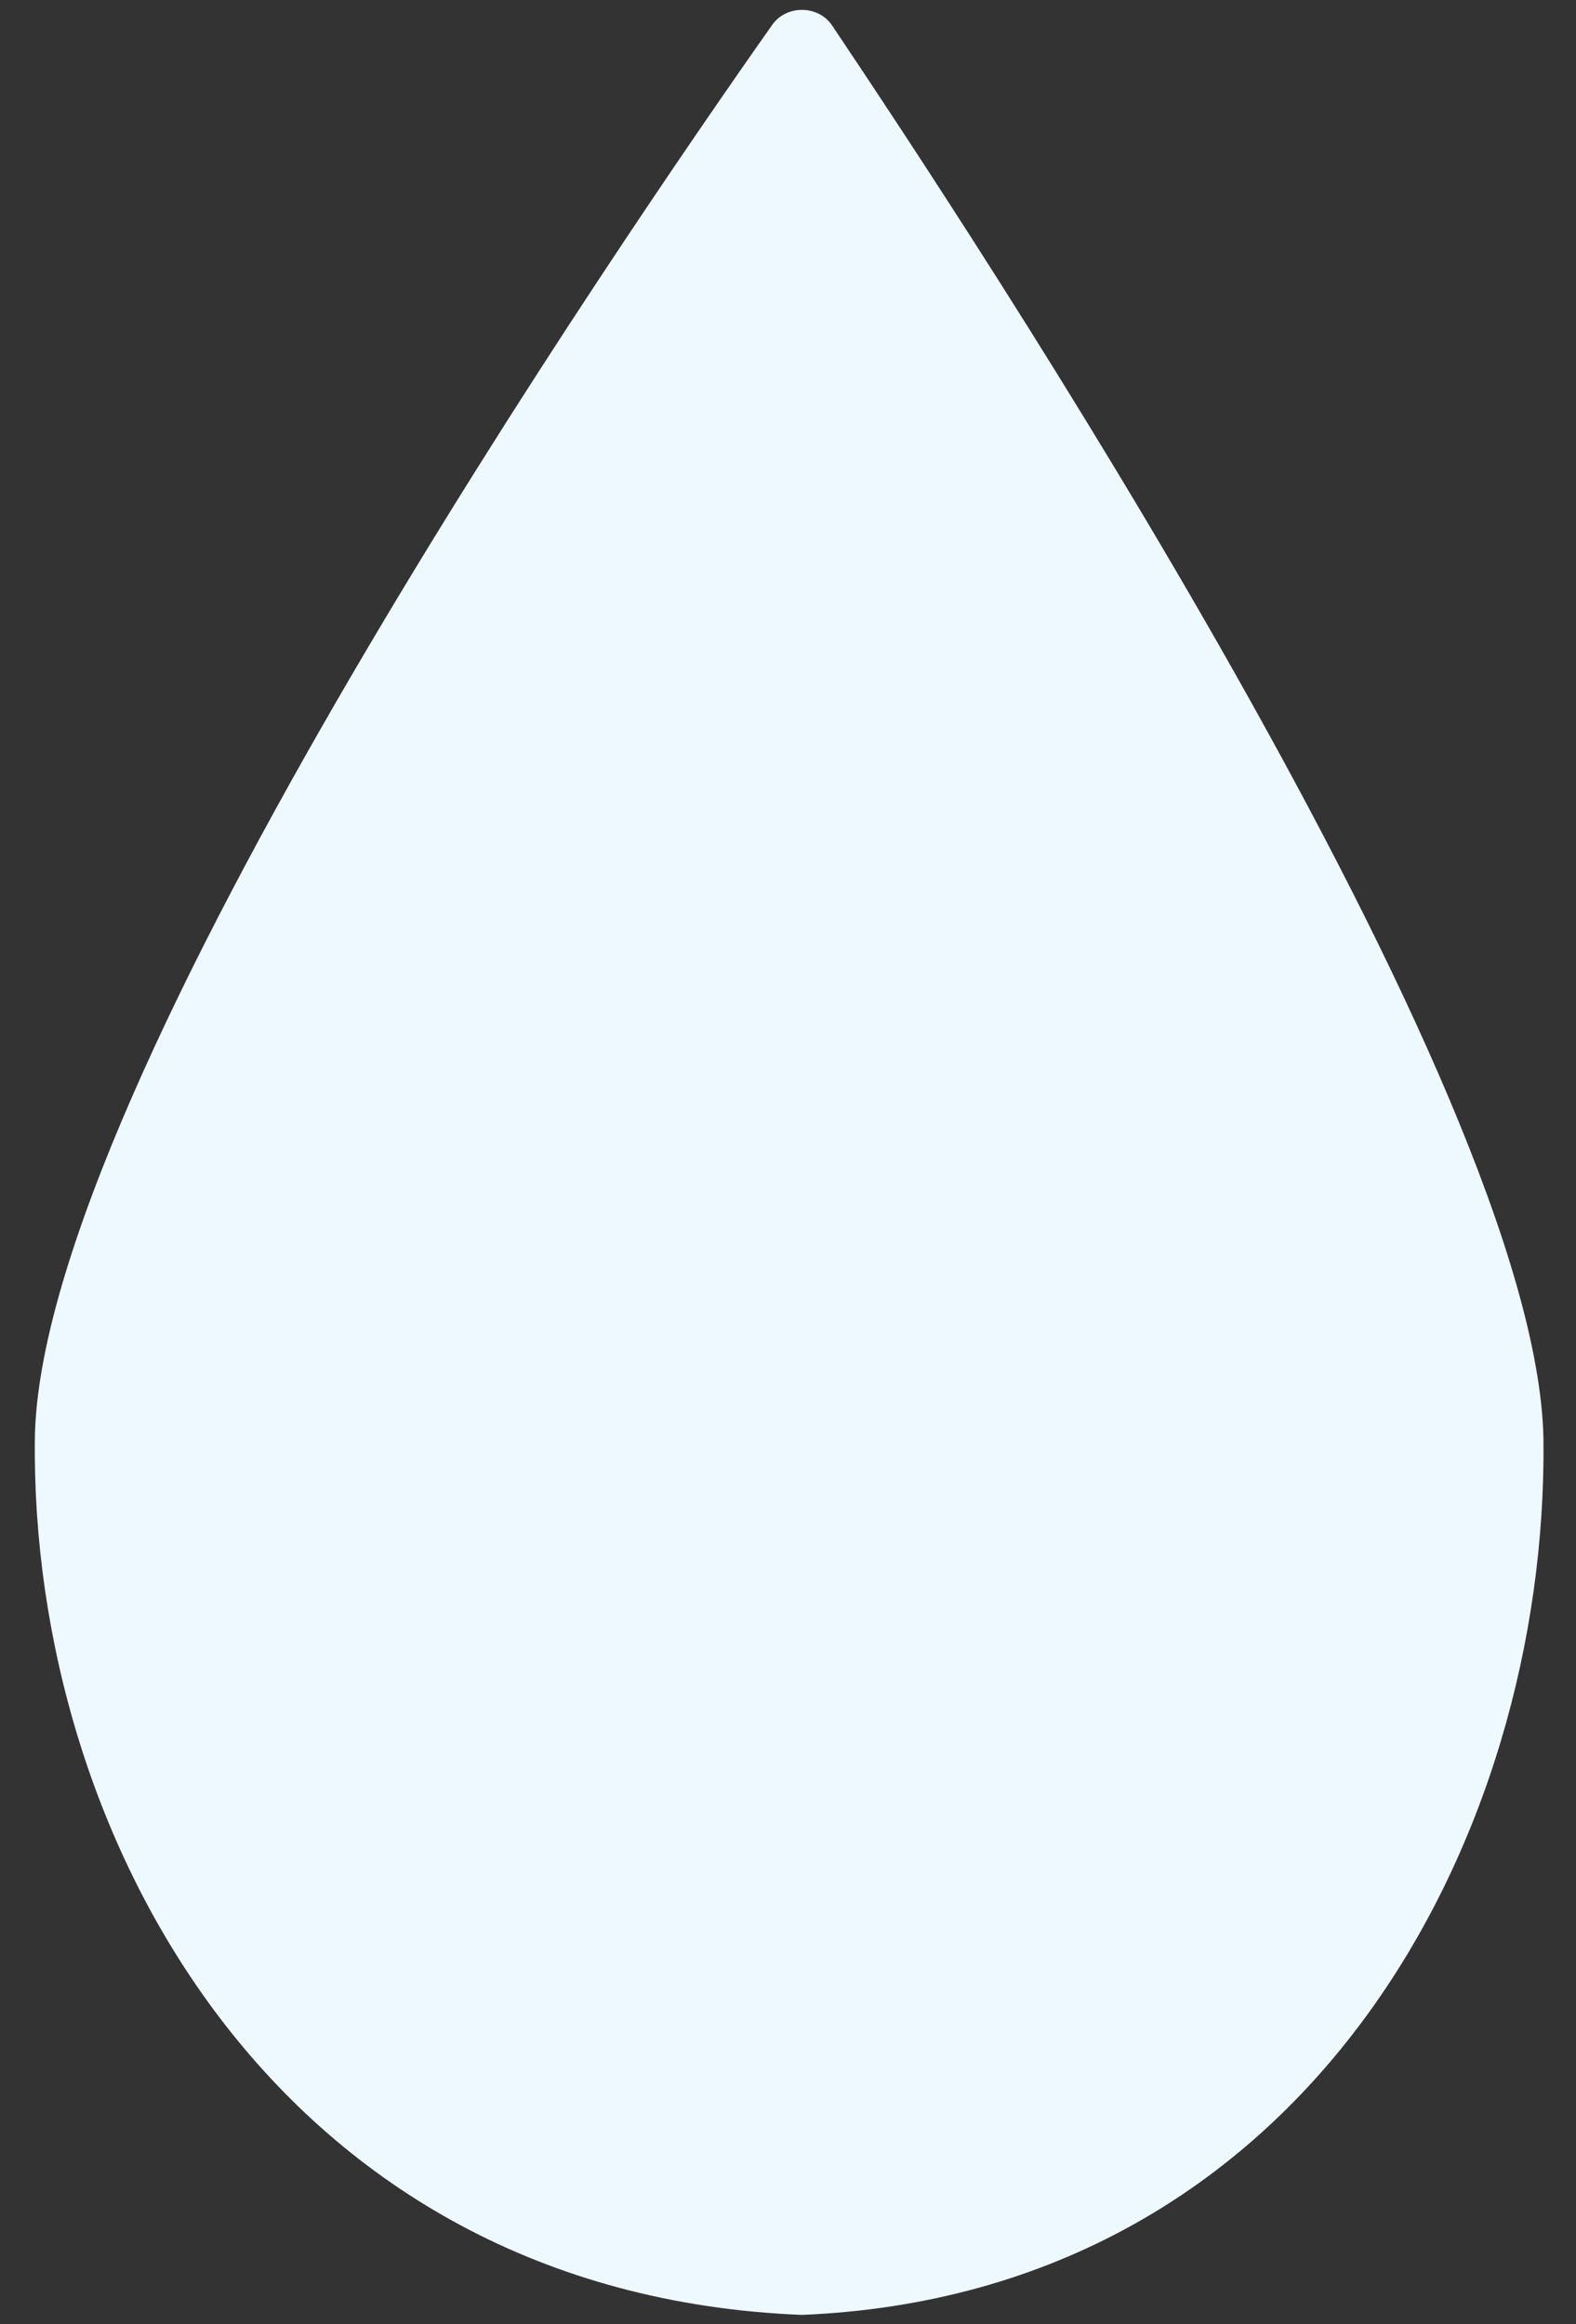
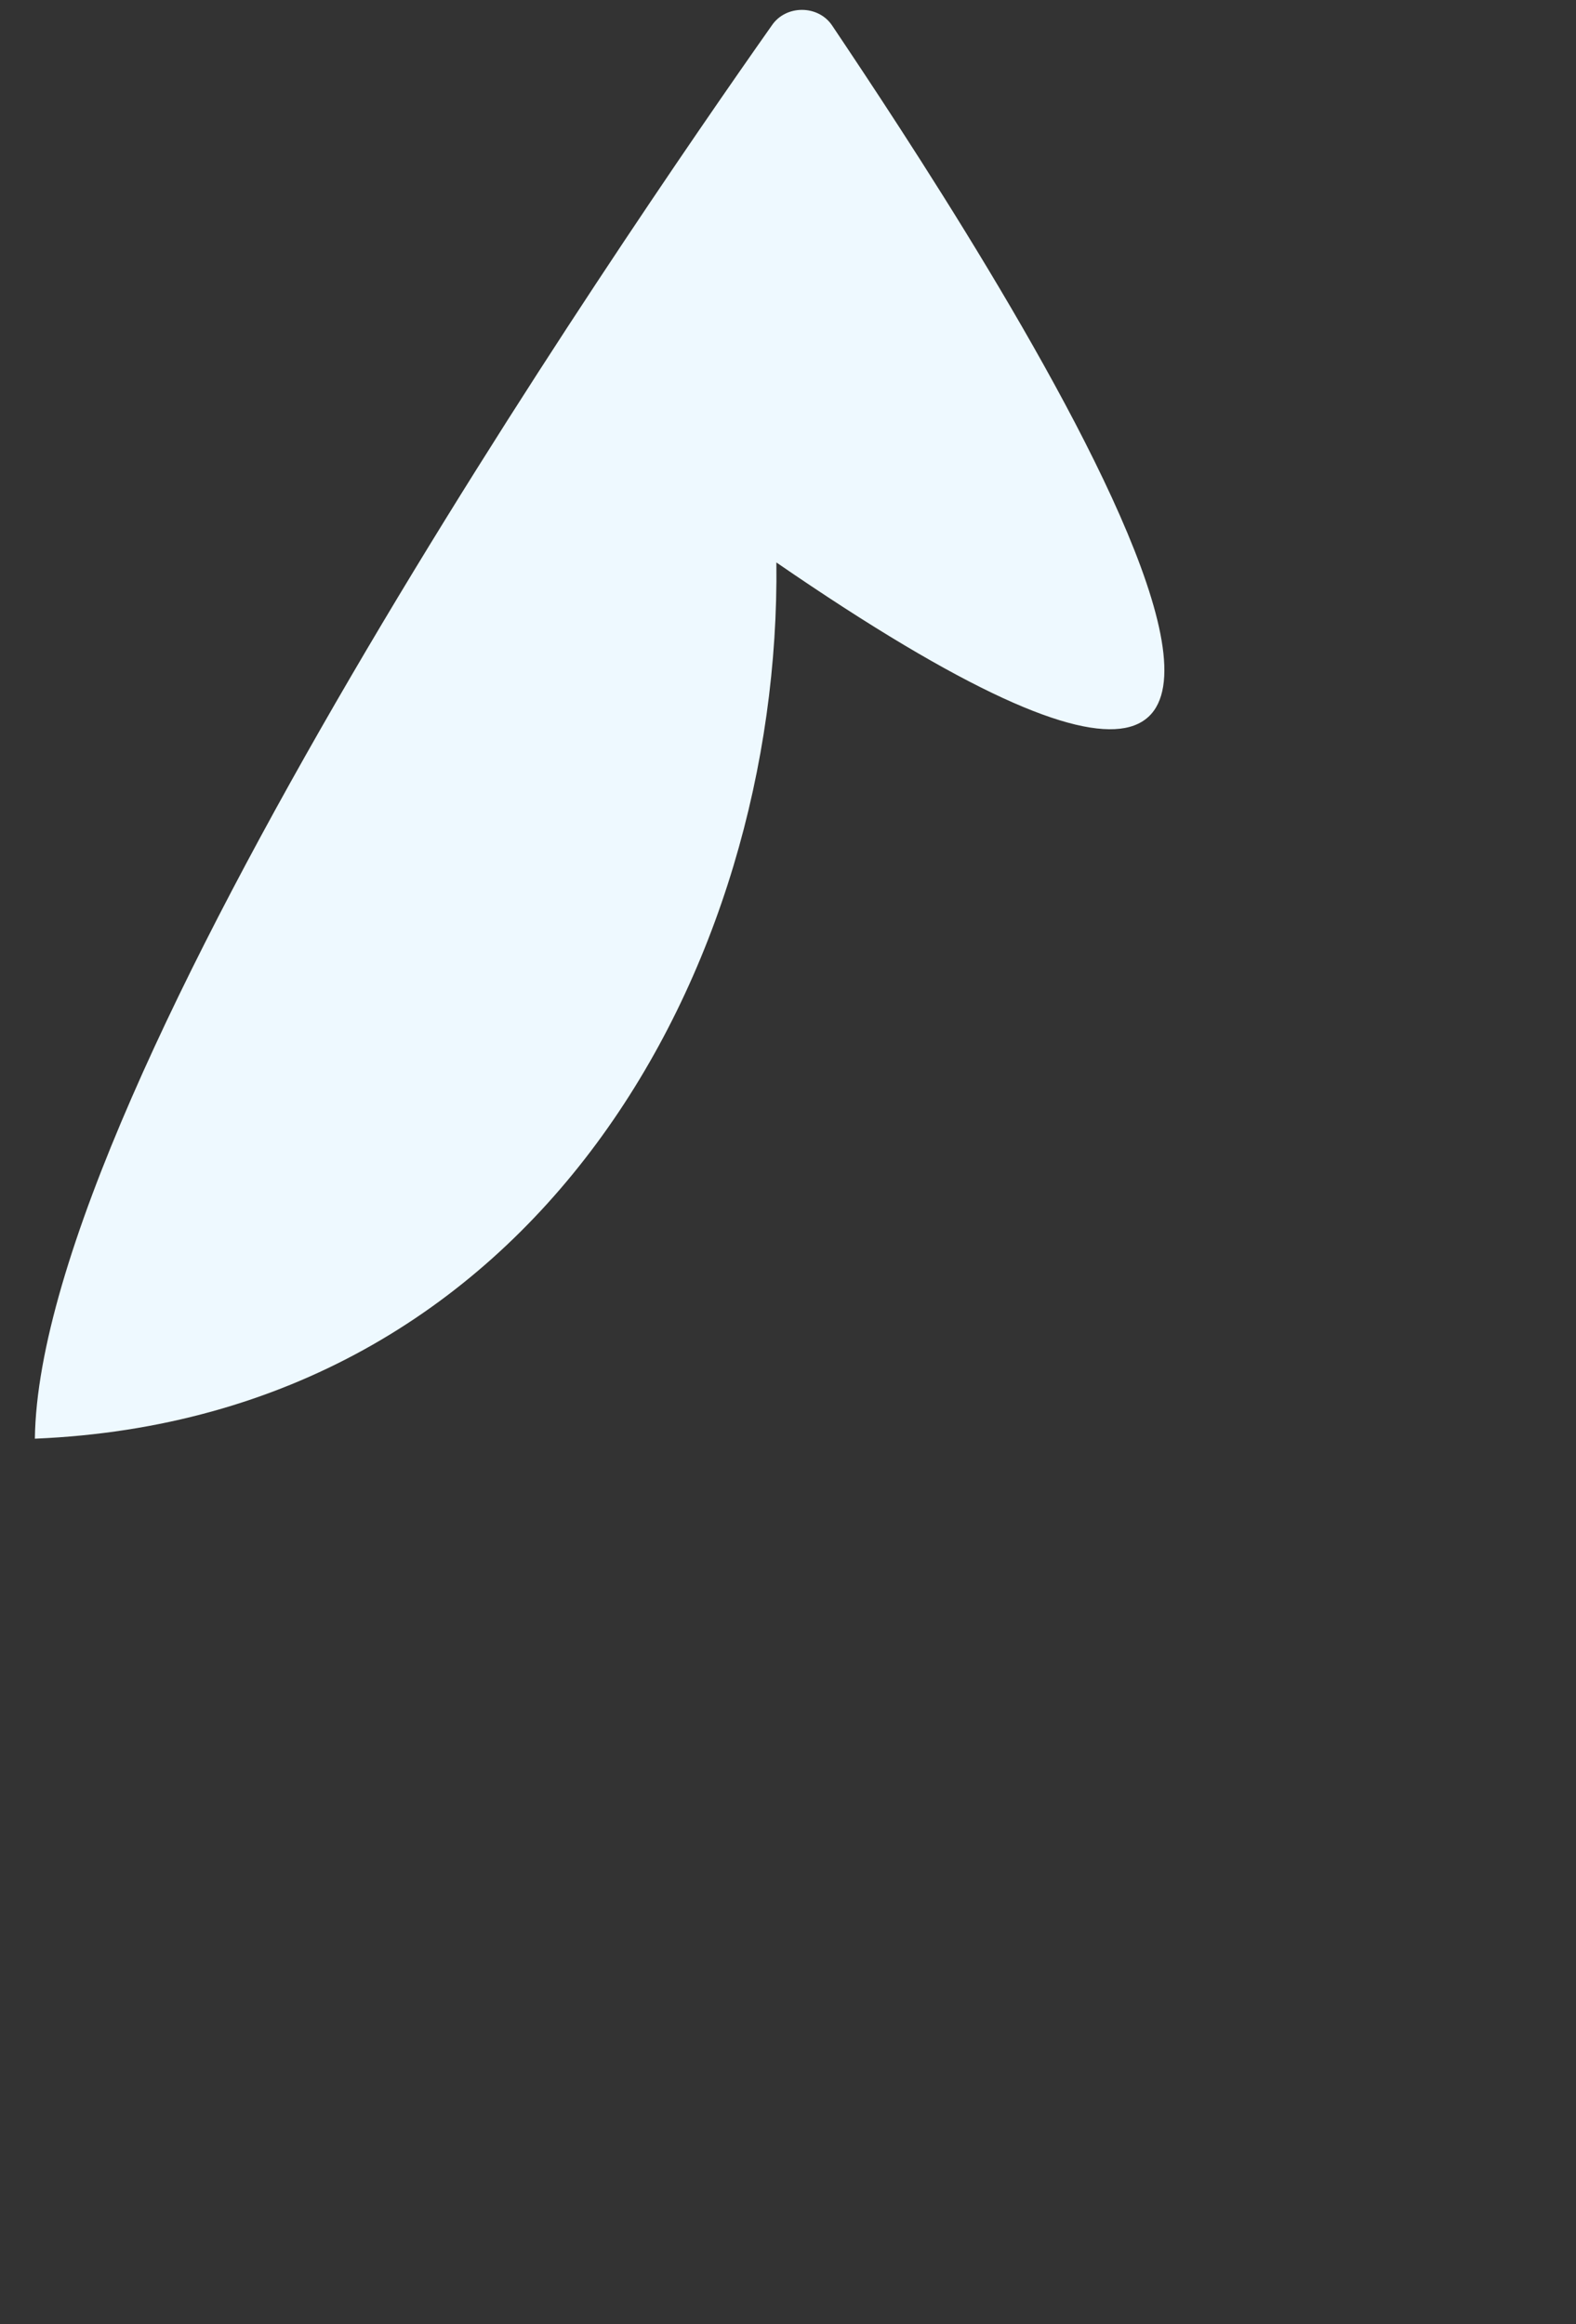
<svg xmlns="http://www.w3.org/2000/svg" id="Capa_1" x="0px" y="0px" viewBox="0 0 67.8 100" xml:space="preserve">
  <rect x="0" y="0" width="67.8" height="100" fill="#333333" stroke="none" />
-   <path fill="#EEF9FF" d="M35.8,1.1c-0.6-0.9-2-0.9-2.6,0C27,9.9,1.7,46.7,1.5,61.9C1.3,79.1,12,98.7,34.5,99.6 c21.7-0.9,32.1-20.4,31.9-37.7C66.1,46.7,41.7,9.9,35.8,1.1z" />
+   <path fill="#EEF9FF" d="M35.8,1.1c-0.6-0.9-2-0.9-2.6,0C27,9.9,1.7,46.7,1.5,61.9c21.7-0.9,32.1-20.4,31.9-37.7C66.1,46.7,41.7,9.9,35.8,1.1z" />
</svg>